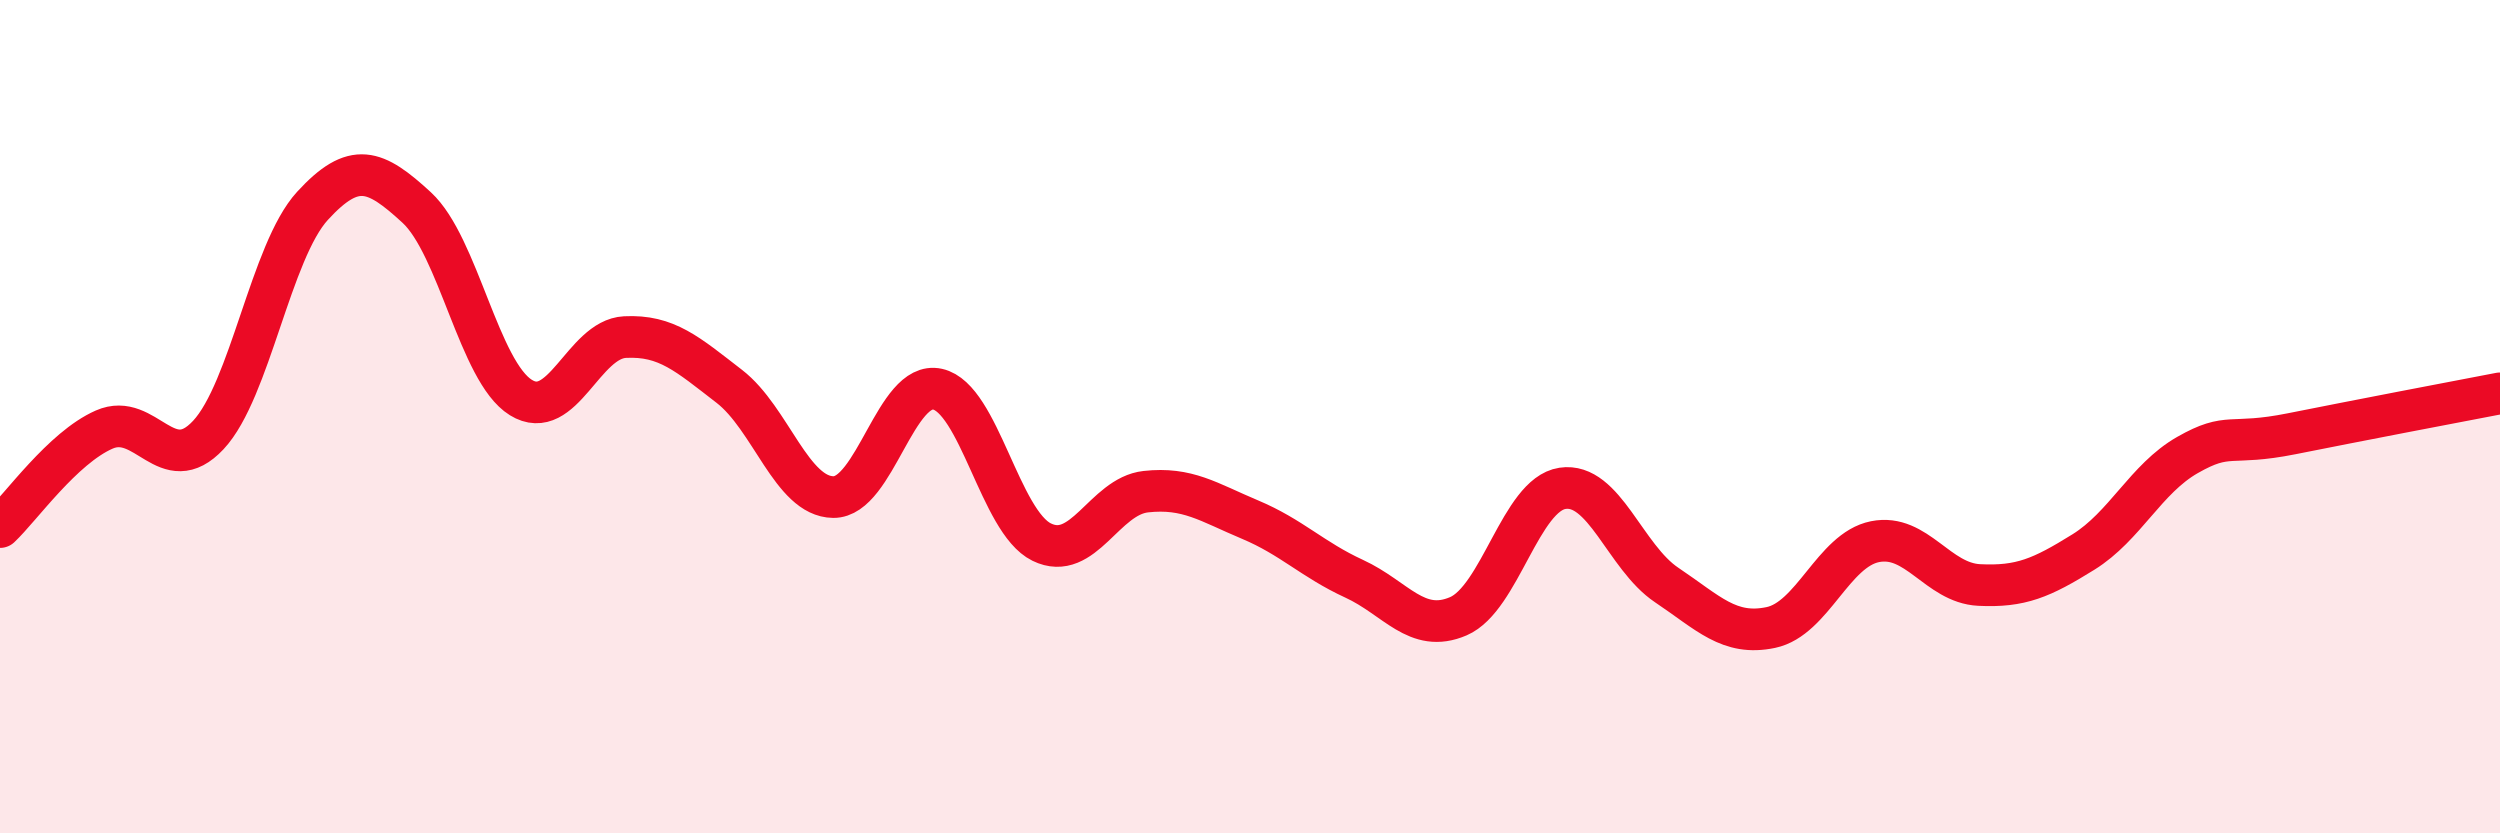
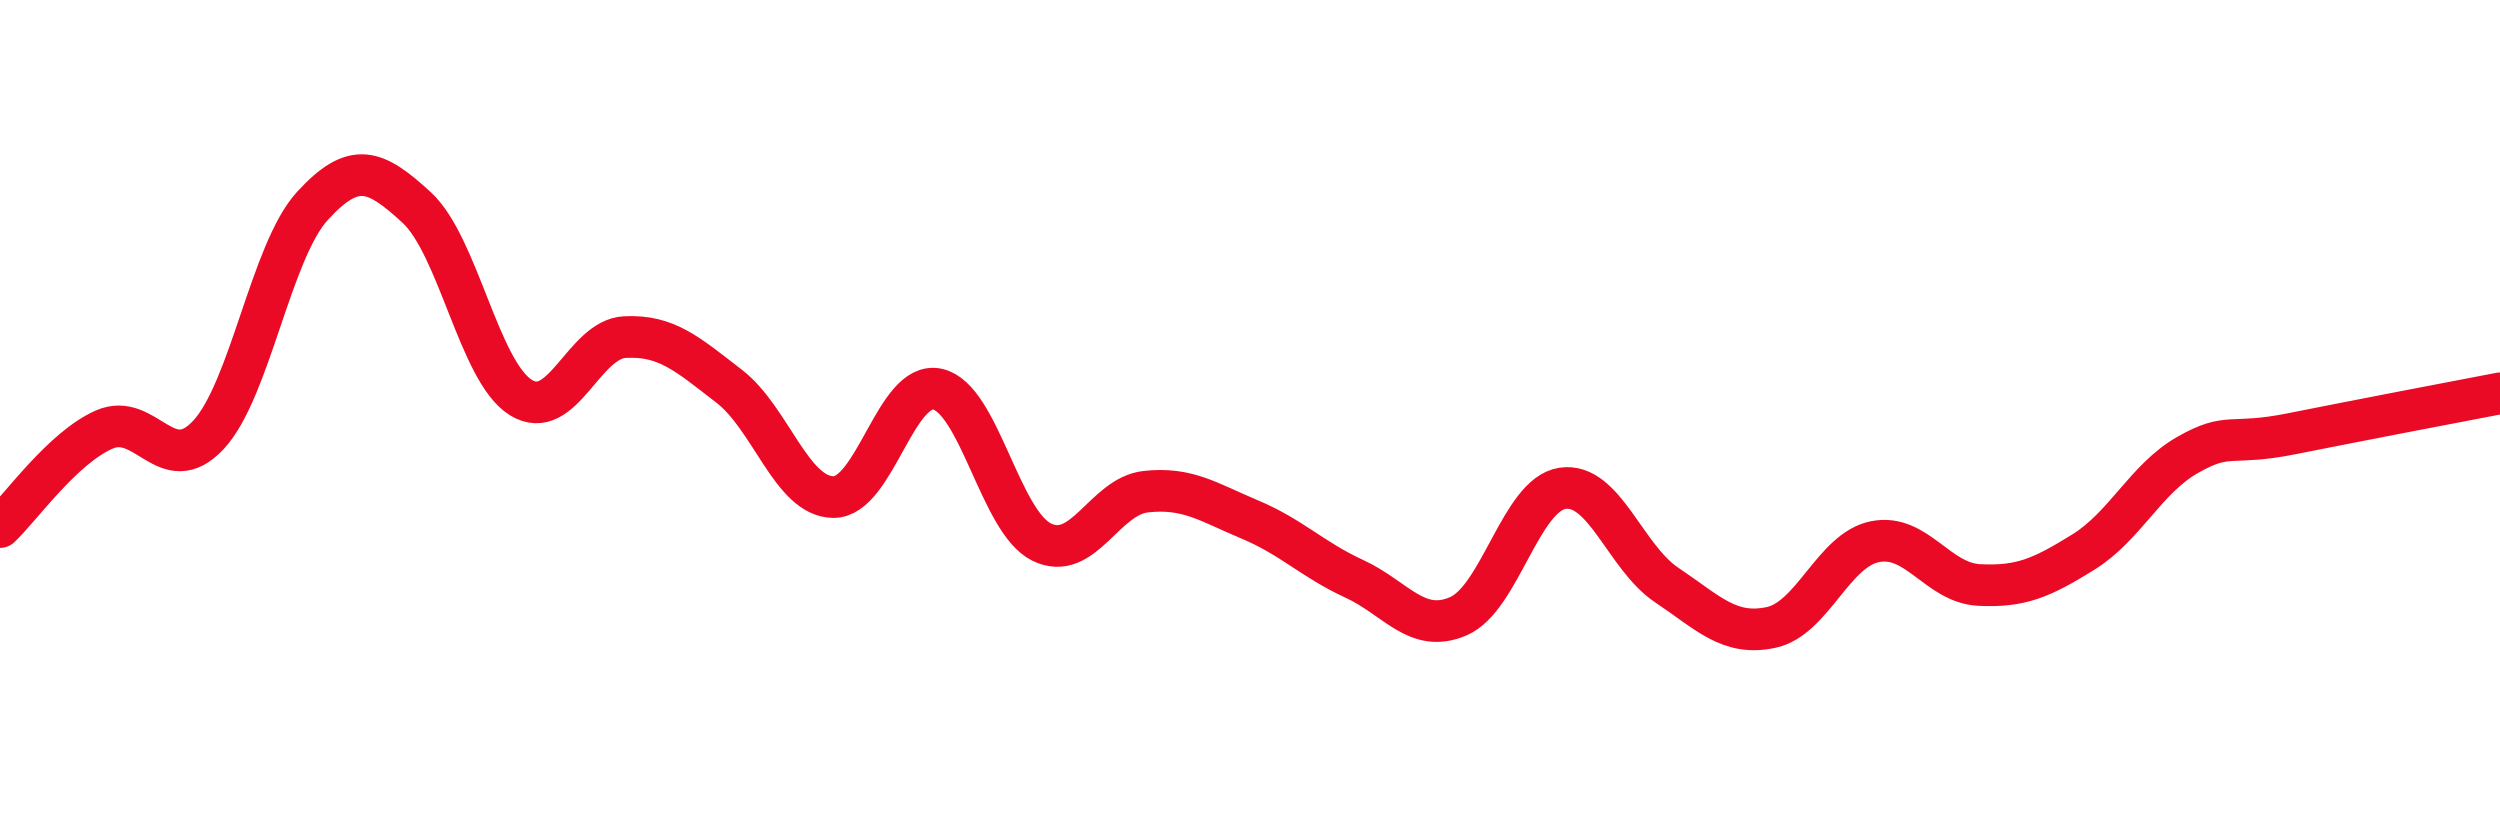
<svg xmlns="http://www.w3.org/2000/svg" width="60" height="20" viewBox="0 0 60 20">
-   <path d="M 0,12.65 C 0.5,12.18 1.5,10.75 2.5,10.31 C 3.5,9.87 4,11.51 5,10.44 C 6,9.37 6.5,6.03 7.5,4.94 C 8.5,3.85 9,4.06 10,4.98 C 11,5.9 11.5,8.92 12.5,9.54 C 13.5,10.16 14,8.14 15,8.09 C 16,8.04 16.5,8.5 17.5,9.27 C 18.5,10.04 19,11.92 20,11.93 C 21,11.94 21.5,9.12 22.5,9.34 C 23.5,9.56 24,12.52 25,13.01 C 26,13.5 26.5,11.91 27.5,11.8 C 28.5,11.69 29,12.05 30,12.47 C 31,12.89 31.5,13.43 32.5,13.89 C 33.5,14.35 34,15.22 35,14.79 C 36,14.36 36.5,11.87 37.5,11.72 C 38.5,11.57 39,13.37 40,14.04 C 41,14.71 41.5,15.27 42.5,15.06 C 43.5,14.85 44,13.2 45,13 C 46,12.8 46.5,13.99 47.5,14.04 C 48.5,14.09 49,13.87 50,13.25 C 51,12.63 51.5,11.49 52.5,10.92 C 53.5,10.35 53.5,10.71 55,10.41 C 56.5,10.11 59,9.63 60,9.44L60 20L0 20Z" fill="#EB0A25" opacity="0.1" stroke-linecap="round" stroke-linejoin="round" />
  <path d="M 0,12.65 C 0.5,12.18 1.5,10.75 2.5,10.31 C 3.5,9.87 4,11.51 5,10.44 C 6,9.37 6.5,6.03 7.5,4.94 C 8.5,3.85 9,4.06 10,4.98 C 11,5.9 11.5,8.92 12.5,9.54 C 13.5,10.16 14,8.14 15,8.09 C 16,8.04 16.5,8.5 17.5,9.27 C 18.5,10.04 19,11.92 20,11.93 C 21,11.94 21.5,9.12 22.5,9.34 C 23.5,9.56 24,12.52 25,13.01 C 26,13.5 26.5,11.91 27.5,11.8 C 28.5,11.69 29,12.05 30,12.47 C 31,12.89 31.5,13.43 32.5,13.89 C 33.5,14.35 34,15.22 35,14.79 C 36,14.36 36.5,11.87 37.5,11.72 C 38.5,11.57 39,13.37 40,14.04 C 41,14.71 41.5,15.27 42.5,15.06 C 43.5,14.85 44,13.2 45,13 C 46,12.8 46.5,13.99 47.5,14.04 C 48.5,14.09 49,13.87 50,13.25 C 51,12.63 51.5,11.49 52.5,10.92 C 53.5,10.35 53.5,10.71 55,10.41 C 56.5,10.11 59,9.63 60,9.44" stroke="#EB0A25" stroke-width="1" fill="none" stroke-linecap="round" stroke-linejoin="round" />
</svg>